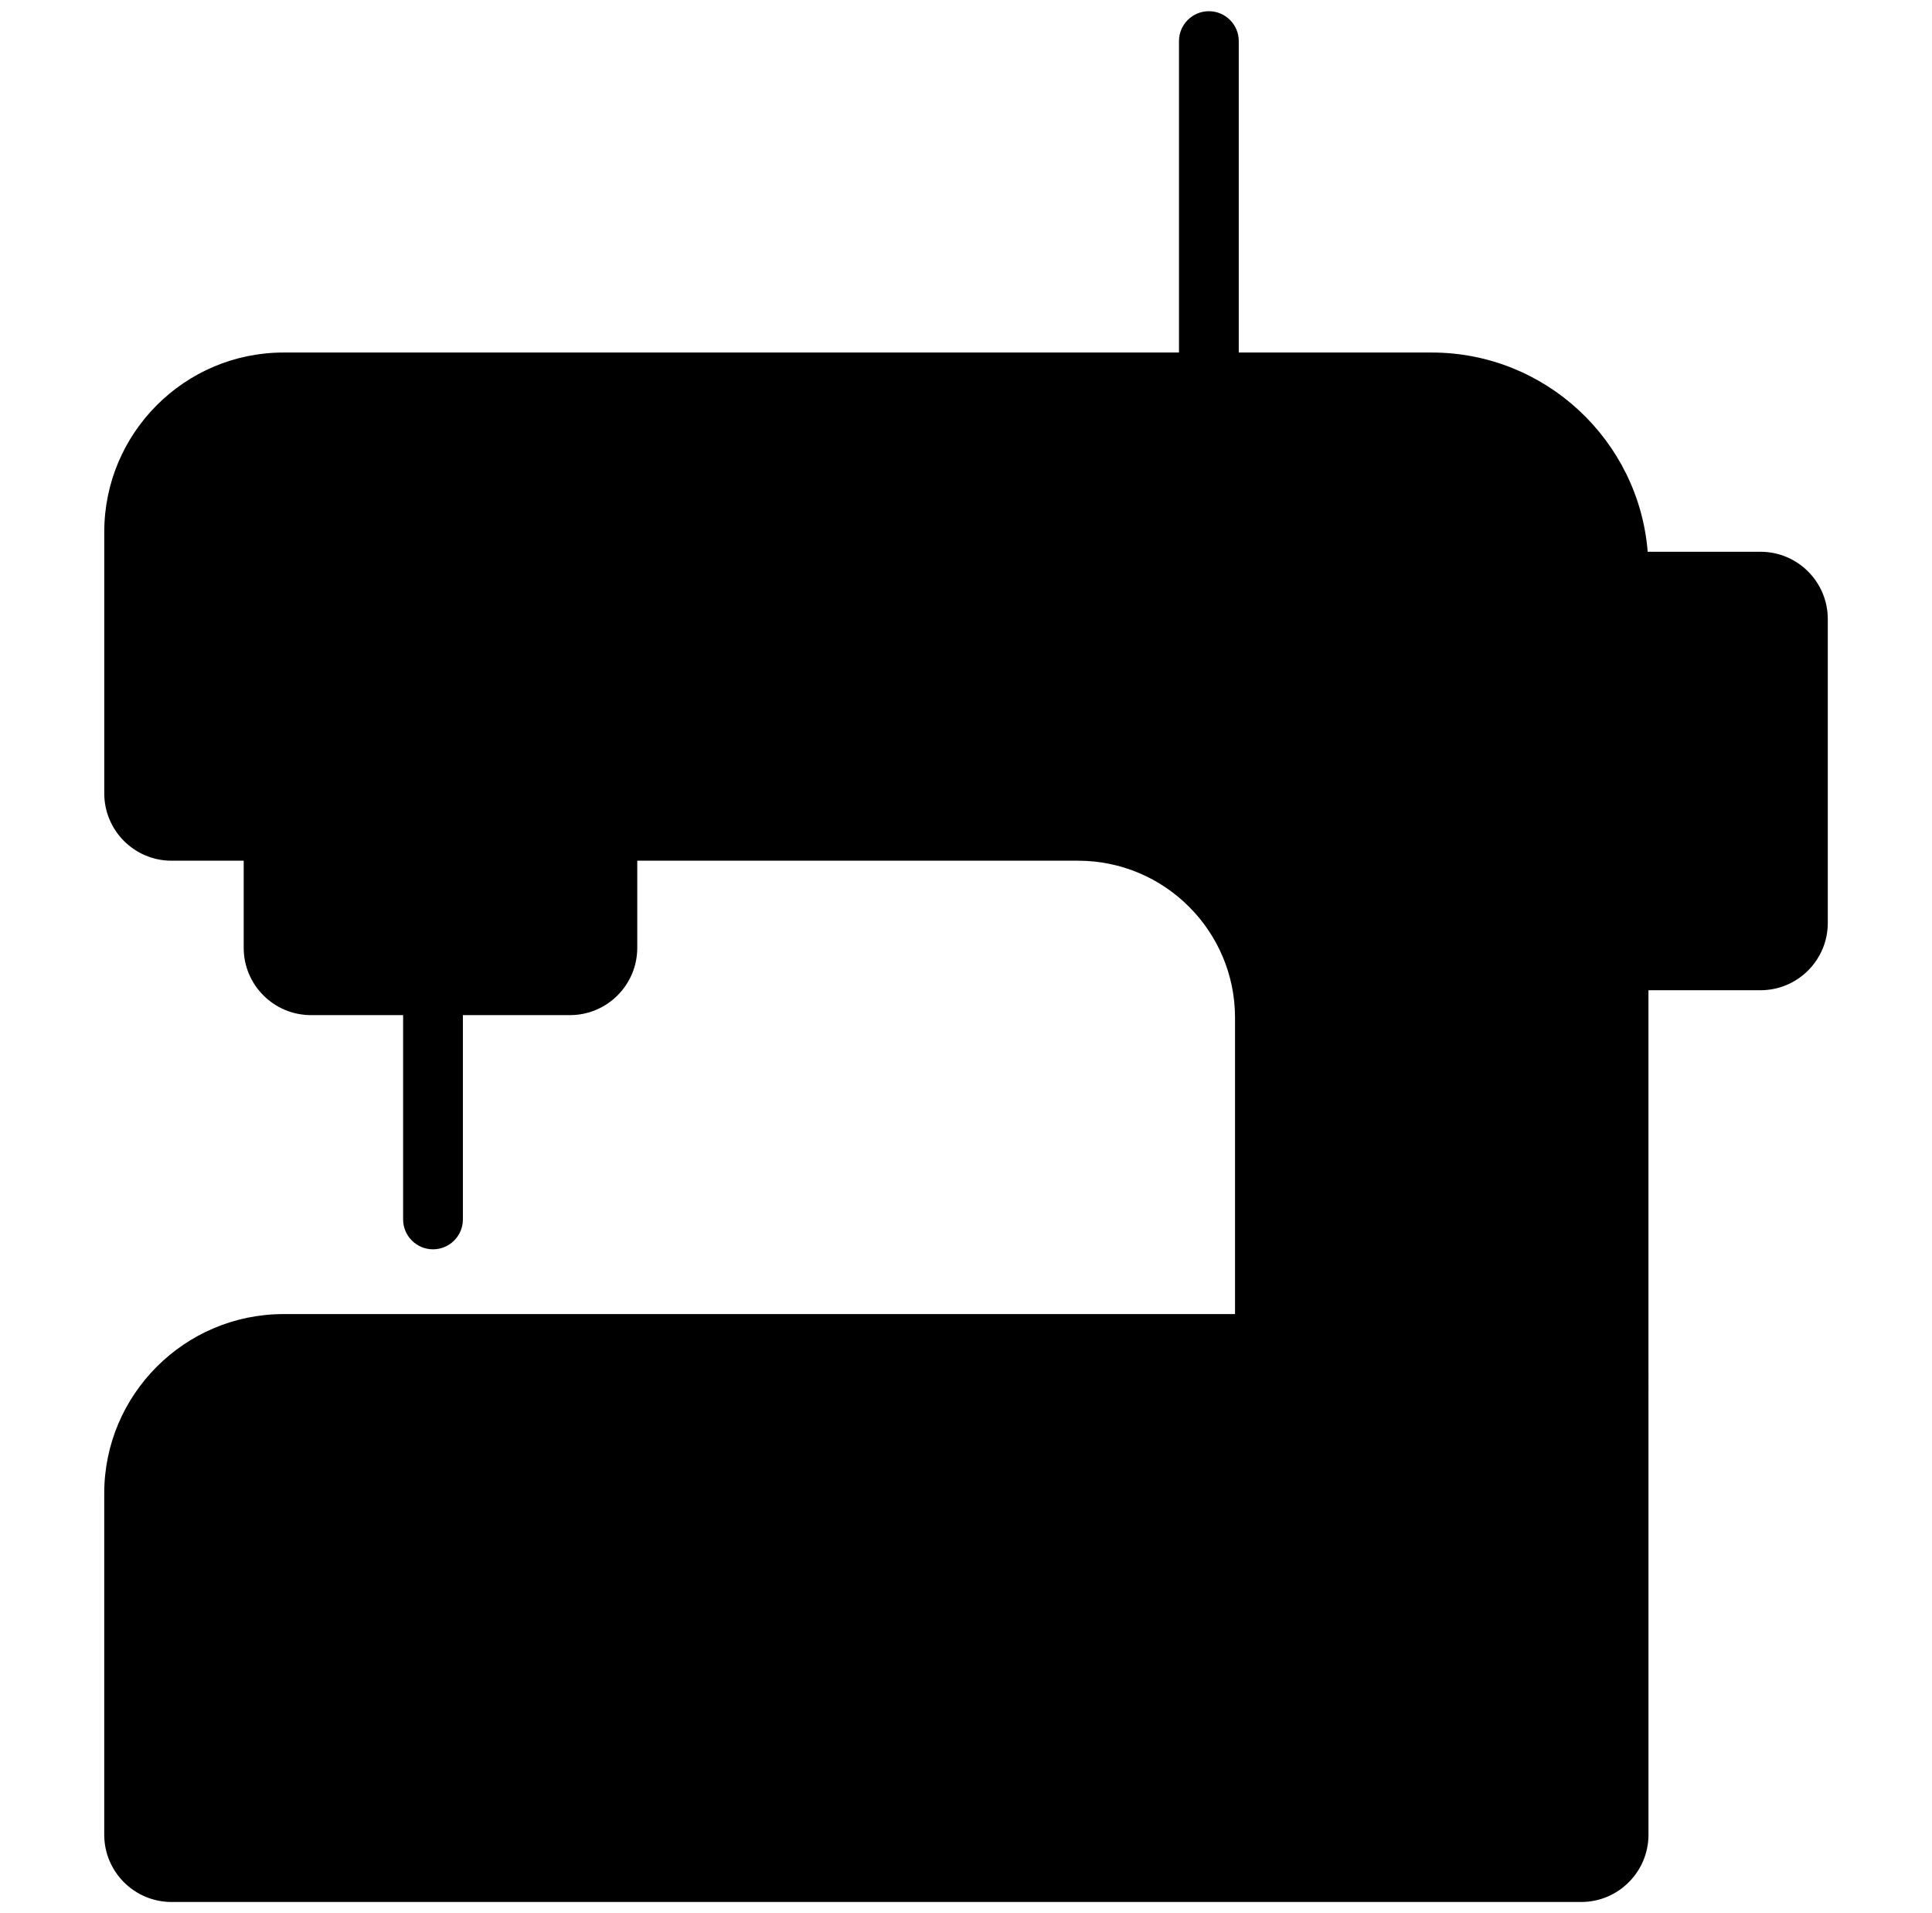
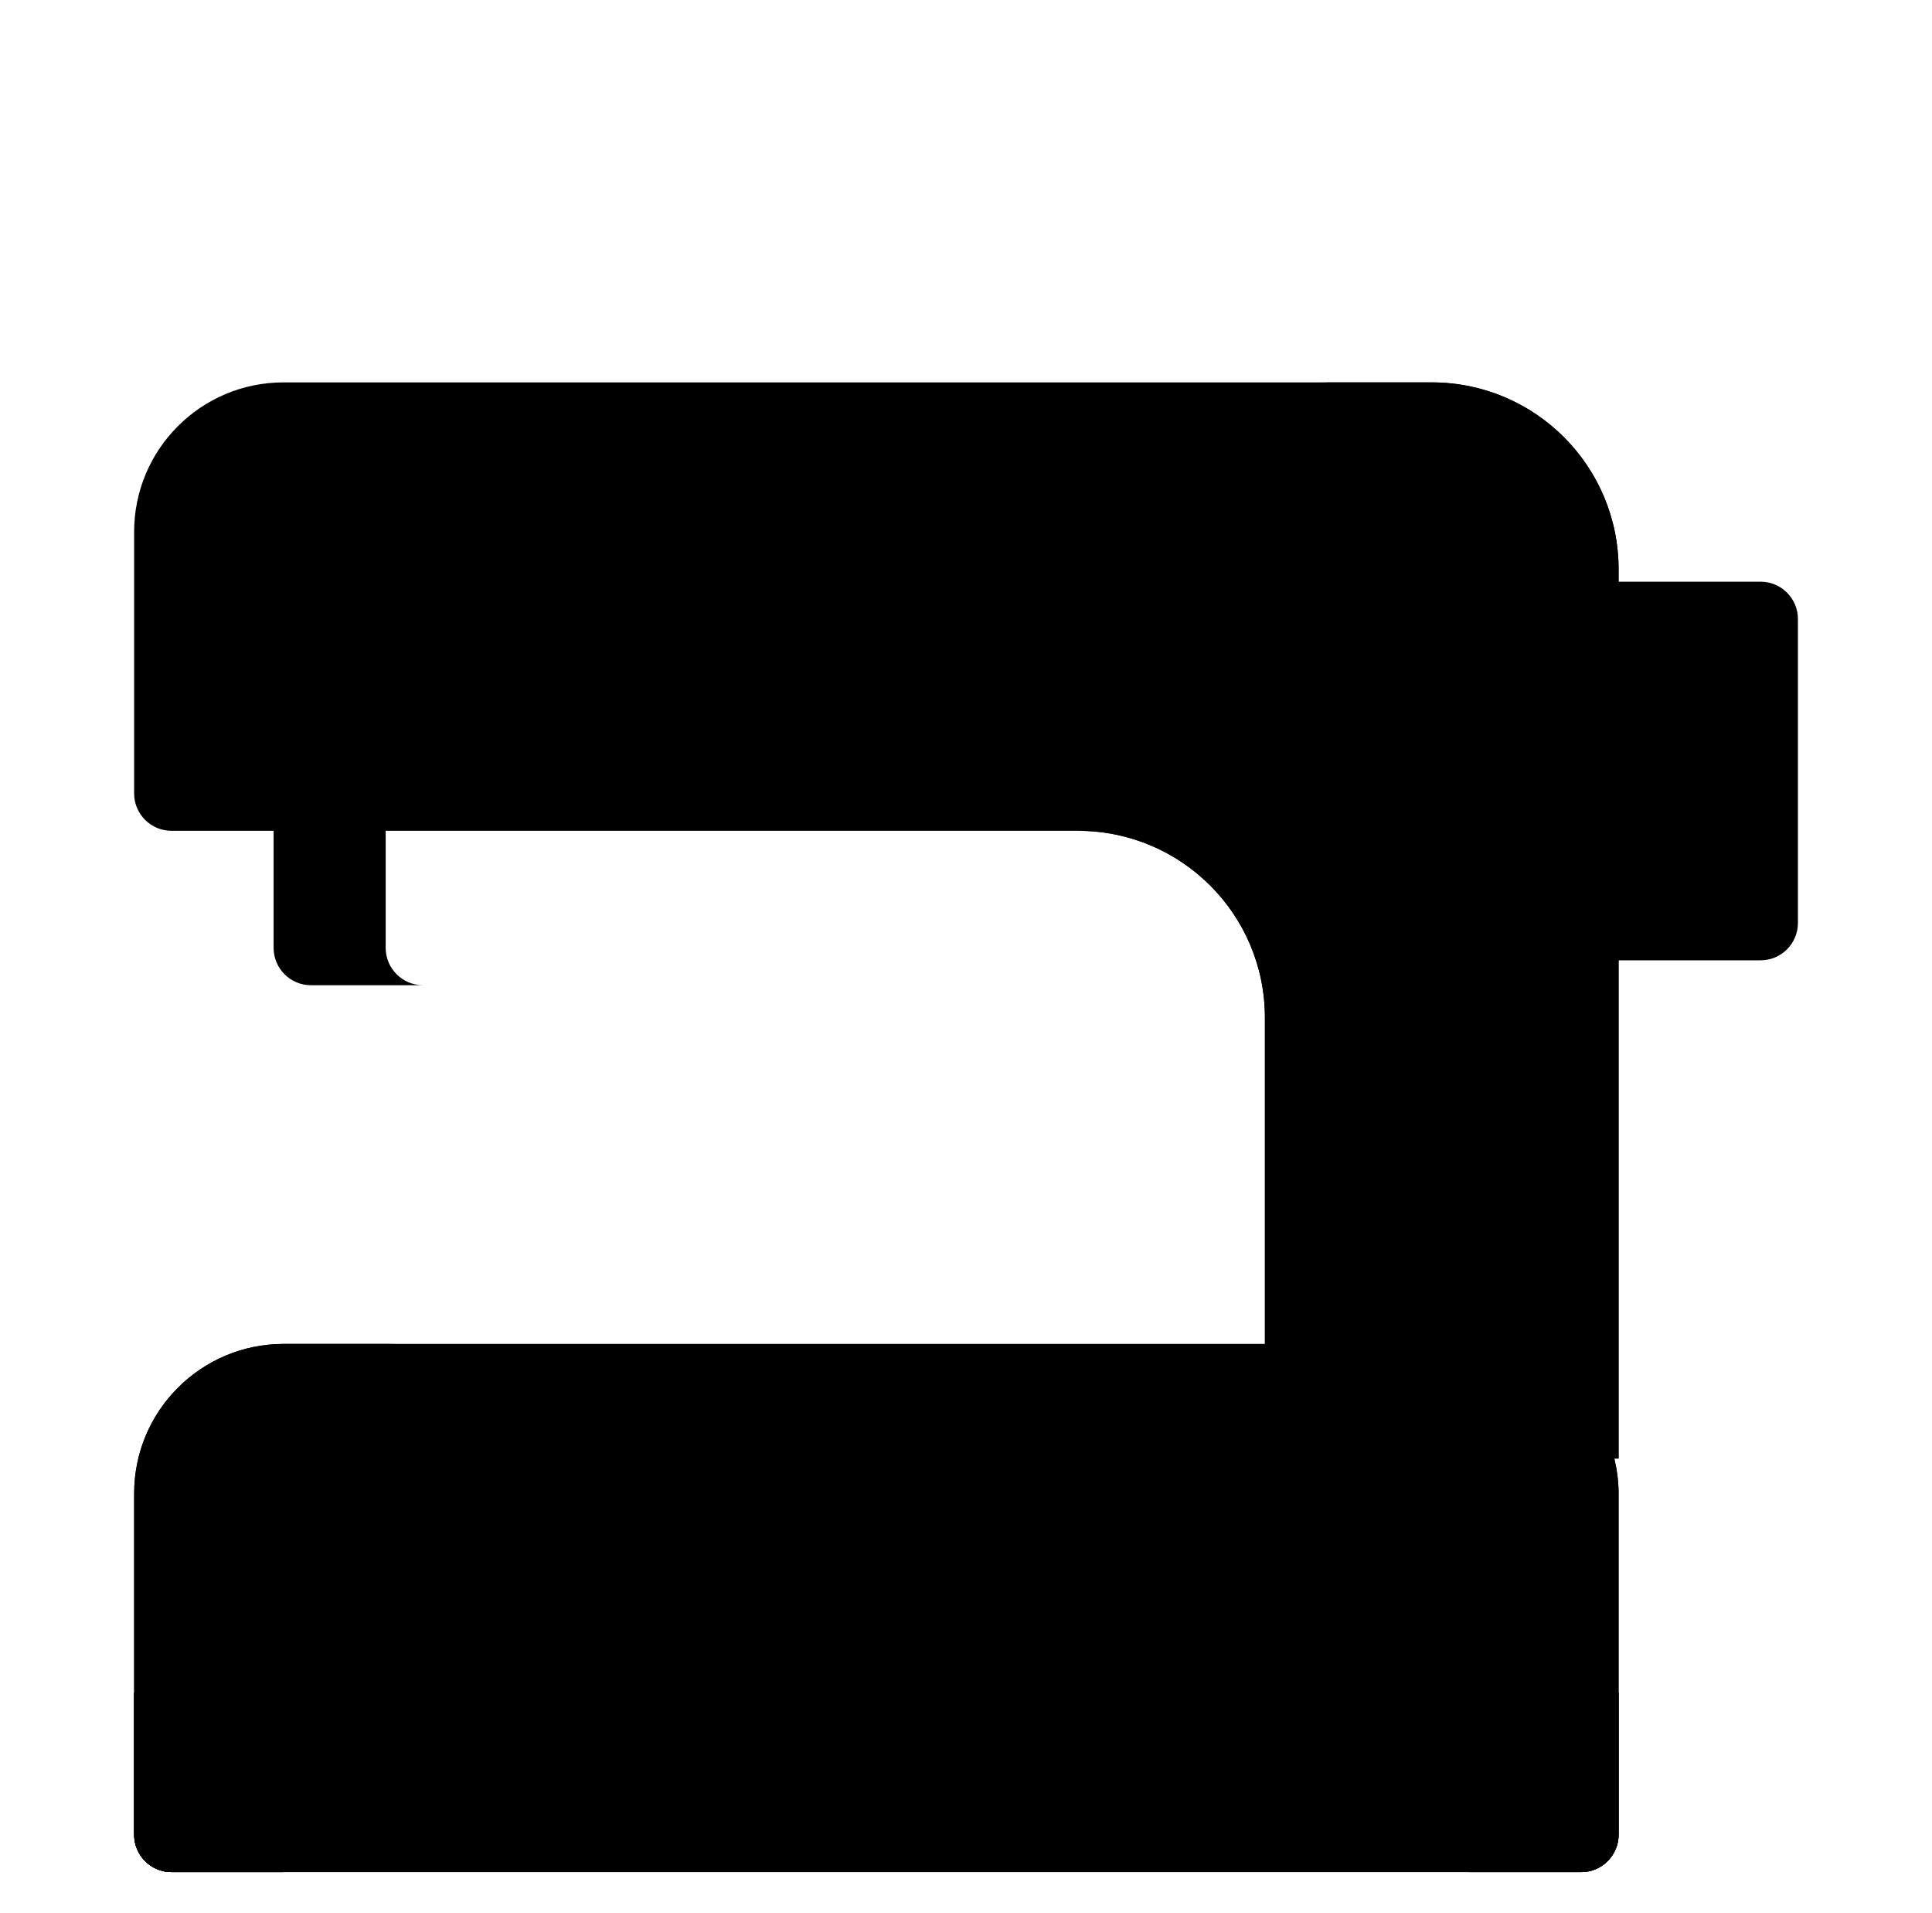
<svg xmlns="http://www.w3.org/2000/svg" width="101" height="100" viewBox="0 0 101 100" fill="none">
-   <path d="M29.798 51.497H16.256C15.177 51.497 14.303 50.623 14.303 49.544V38.216H31.751V49.544C31.751 50.623 30.876 51.497 29.798 51.497Z" fill="#273673" style="fill:#273673;fill:color(display-p3 0.153 0.212 0.451);fill-opacity:1;" />
  <path d="M22.115 51.496H16.256C15.178 51.496 14.303 50.621 14.303 49.543V38.215H20.162V49.543C20.162 50.621 21.037 51.496 22.115 51.496Z" fill="#00B7CF" style="fill:#00B7CF;fill:color(display-p3 0 0.718 0.812);fill-opacity:1;" />
  <path d="M92.038 50.195H78.887V30.404H92.038C93.116 30.404 93.991 31.278 93.991 32.357V48.242C93.991 49.321 93.116 50.195 92.038 50.195Z" fill="#273673" style="fill:#273673;fill:color(display-p3 0.153 0.212 0.451);fill-opacity:1;" />
  <path d="M74.85 19.987H14.824C10.509 19.987 7.012 23.485 7.012 27.8V41.471C7.012 42.55 7.886 43.425 8.965 43.425H56.361C61.754 43.425 66.126 47.797 66.126 53.19V70.246H14.826C10.509 70.246 7.013 73.746 7.013 78.059V95.899C7.013 96.977 7.888 97.852 8.966 97.852H82.662C83.74 97.852 84.615 96.977 84.615 95.899V78.059C84.615 77.431 84.532 76.823 84.393 76.237H84.616V43.425V36.133V29.753C84.616 24.359 80.244 19.987 74.85 19.987Z" fill="#ECAED3" style="fill:#ECAED3;fill:color(display-p3 0.925 0.682 0.828);fill-opacity:1;" />
  <path d="M14.826 70.246H20.686C16.369 70.246 12.873 73.746 12.873 78.059V95.898C12.873 96.977 13.748 97.852 14.826 97.852H8.967C7.889 97.852 7.014 96.977 7.014 95.898V78.059C7.014 73.746 10.51 70.246 14.826 70.246Z" fill="#ECAED3" style="fill:#ECAED3;fill:color(display-p3 0.925 0.682 0.828);fill-opacity:1;" />
-   <path d="M14.826 19.988H20.686C16.369 19.988 12.873 23.484 12.873 27.801V41.473C12.873 42.551 13.748 43.426 14.826 43.426H8.967C7.889 43.426 7.014 42.551 7.014 41.473V27.801C7.014 23.484 10.51 19.988 14.826 19.988Z" fill="#ECAED3" style="fill:#ECAED3;fill:color(display-p3 0.925 0.682 0.828);fill-opacity:1;" />
  <path d="M71.986 53.191V70.246H66.127V53.191C66.127 47.797 61.756 43.426 56.361 43.426H62.221C67.615 43.426 71.986 47.797 71.986 53.191Z" fill="#ECAED3" style="fill:#ECAED3;fill:color(display-p3 0.925 0.682 0.828);fill-opacity:1;" />
  <path d="M54.3 35.807C56.421 35.807 58.141 34.087 58.141 31.966C58.141 29.845 56.421 28.125 54.3 28.125C52.179 28.125 50.459 29.845 50.459 31.966C50.459 34.087 52.179 35.807 54.3 35.807Z" fill="#00B7CF" style="fill:#00B7CF;fill:color(display-p3 0 0.718 0.812);fill-opacity:1;" />
  <path d="M72.224 35.807C74.345 35.807 76.065 34.087 76.065 31.966C76.065 29.845 74.345 28.125 72.224 28.125C70.103 28.125 68.383 29.845 68.383 31.966C68.383 34.087 70.103 35.807 72.224 35.807Z" fill="#00B7CF" style="fill:#00B7CF;fill:color(display-p3 0 0.718 0.812);fill-opacity:1;" />
  <path d="M84.615 29.754V76.238H84.393C84.533 76.824 84.615 77.43 84.615 78.059V95.898C84.615 96.977 83.74 97.852 82.662 97.852H76.803C77.881 97.852 78.756 96.977 78.756 95.898V78.059C78.756 77.43 78.674 76.824 78.533 76.238H78.756V29.754C78.756 24.359 74.385 19.988 68.99 19.988H74.85C80.244 19.988 84.615 24.359 84.615 29.754Z" fill="#ECAED3" style="fill:#ECAED3;fill:color(display-p3 0.925 0.682 0.828);fill-opacity:1;" />
  <path d="M84.615 88.477V95.898C84.615 96.977 83.74 97.852 82.662 97.852H8.967C7.889 97.852 7.014 96.977 7.014 95.898V88.477H84.615Z" fill="#273673" style="fill:#273673;fill:color(display-p3 0.153 0.212 0.451);fill-opacity:1;" />
  <path d="M14.826 97.852H8.967C7.889 97.852 7.014 96.977 7.014 95.898V88.477H12.873V95.898C12.873 96.977 13.748 97.852 14.826 97.852Z" fill="#00B7CF" style="fill:#00B7CF;fill:color(display-p3 0 0.718 0.812);fill-opacity:1;" />
-   <path d="M84.615 88.477V95.898C84.615 96.977 83.74 97.852 82.662 97.852H76.803C77.881 97.852 78.756 96.977 78.756 95.898V88.477H84.615Z" fill="#00B7CF" style="fill:#00B7CF;fill:color(display-p3 0 0.718 0.812);fill-opacity:1;" />
  <path d="M14.826 97.852H8.967C7.889 97.852 7.014 96.977 7.014 95.898V88.477H12.873V95.898C12.873 96.977 13.748 97.852 14.826 97.852Z" fill="#00B7CF" style="fill:#00B7CF;fill:color(display-p3 0 0.718 0.812);fill-opacity:1;" />
  <path d="M84.615 88.477V95.898C84.615 96.977 83.74 97.852 82.662 97.852H76.803C77.881 97.852 78.756 96.977 78.756 95.898V88.477H84.615Z" fill="#273673" style="fill:#273673;fill:color(display-p3 0.153 0.212 0.451);fill-opacity:1;" />
-   <path d="M92.037 28.84H86.137C85.67 23.02 80.787 18.426 74.849 18.426H64.759V2.148C64.759 1.286 64.06 0.586 63.197 0.586C62.334 0.586 61.634 1.286 61.634 2.148V18.426H14.826C9.657 18.426 5.451 22.632 5.451 27.801V41.473C5.451 43.411 7.028 44.988 8.966 44.988H12.74V49.543C12.74 51.482 14.317 53.059 16.256 53.059H21.074V63.737C21.074 64.6 21.774 65.3 22.637 65.3C23.5 65.3 24.199 64.6 24.199 63.737V53.059H29.798C31.736 53.059 33.314 51.482 33.314 49.543V44.988H56.361C60.884 44.988 64.564 48.668 64.564 53.191V68.685H14.824C9.655 68.685 5.449 72.891 5.449 78.06V95.898C5.449 97.837 7.027 99.414 8.965 99.414H82.663C84.601 99.414 86.178 97.837 86.178 95.898C86.178 95.861 86.177 51.858 86.177 51.758H92.037C93.975 51.758 95.552 50.181 95.552 48.242V32.355C95.552 30.417 93.975 28.84 92.037 28.84ZM30.189 49.543C30.189 49.759 30.014 49.934 29.798 49.934H16.256C16.04 49.934 15.865 49.759 15.865 49.543V44.988H30.189V49.543ZM56.361 41.863H8.966C8.751 41.863 8.576 41.688 8.576 41.473V27.801C8.576 24.355 11.38 21.551 14.826 21.551H74.849C79.373 21.551 83.052 25.231 83.052 29.754V71.079C81.393 69.591 79.202 68.685 76.803 68.685H67.689V53.191C67.689 46.945 62.607 41.863 56.361 41.863ZM83.053 95.898C83.053 96.114 82.878 96.289 82.663 96.289H8.965C8.75 96.289 8.574 96.114 8.574 95.898V90.039H83.053V95.898ZM83.053 86.914H8.574V78.06C8.574 74.614 11.378 71.81 14.824 71.81H76.803C80.25 71.81 83.053 74.614 83.053 78.06V86.914ZM92.427 48.242C92.427 48.458 92.252 48.633 92.037 48.633H86.177V31.965H92.037C92.252 31.965 92.427 32.14 92.427 32.355V48.242Z" fill="#273673" style="fill:#273673;fill:color(display-p3 0.153 0.212 0.451);fill-opacity:1;" />
-   <path d="M54.3 26.562C51.32 26.562 48.897 28.986 48.897 31.966C48.897 34.946 51.321 37.37 54.3 37.37C57.279 37.37 59.703 34.946 59.703 31.966C59.703 28.986 57.28 26.562 54.3 26.562ZM54.3 34.245C53.043 34.245 52.022 33.223 52.022 31.966C52.022 30.709 53.043 29.688 54.3 29.688C55.557 29.688 56.578 30.709 56.578 31.966C56.578 33.223 55.557 34.245 54.3 34.245Z" fill="#273673" style="fill:#273673;fill:color(display-p3 0.153 0.212 0.451);fill-opacity:1;" />
-   <path d="M72.224 37.37C75.203 37.37 77.627 34.946 77.627 31.966C77.627 28.986 75.203 26.562 72.224 26.562C69.244 26.562 66.82 28.986 66.82 31.966C66.82 34.946 69.244 37.37 72.224 37.37ZM72.224 29.688C73.48 29.688 74.502 30.709 74.502 31.966C74.502 33.223 73.48 34.245 72.224 34.245C70.967 34.245 69.945 33.223 69.945 31.966C69.945 30.709 70.967 29.688 72.224 29.688Z" fill="#273673" style="fill:#273673;fill:color(display-p3 0.153 0.212 0.451);fill-opacity:1;" />
+   <path d="M72.224 37.37C75.203 37.37 77.627 34.946 77.627 31.966C77.627 28.986 75.203 26.562 72.224 26.562C66.82 34.946 69.244 37.37 72.224 37.37ZM72.224 29.688C73.48 29.688 74.502 30.709 74.502 31.966C74.502 33.223 73.48 34.245 72.224 34.245C70.967 34.245 69.945 33.223 69.945 31.966C69.945 30.709 70.967 29.688 72.224 29.688Z" fill="#273673" style="fill:#273673;fill:color(display-p3 0.153 0.212 0.451);fill-opacity:1;" />
  <path d="M67.397 77.832H59.975C59.112 77.832 58.412 78.532 58.412 79.394C58.412 80.257 59.112 80.957 59.975 80.957H67.397C68.259 80.957 68.959 80.257 68.959 79.394C68.959 78.532 68.259 77.832 67.397 77.832Z" fill="#273673" style="fill:#273673;fill:color(display-p3 0.153 0.212 0.451);fill-opacity:1;" />
  <path d="M75.209 77.832H73.256C72.393 77.832 71.693 78.532 71.693 79.394C71.693 80.257 72.393 80.957 73.256 80.957H75.209C76.072 80.957 76.772 80.257 76.772 79.394C76.772 78.532 76.072 77.832 75.209 77.832Z" fill="#273673" style="fill:#273673;fill:color(display-p3 0.153 0.212 0.451);fill-opacity:1;" />
</svg>